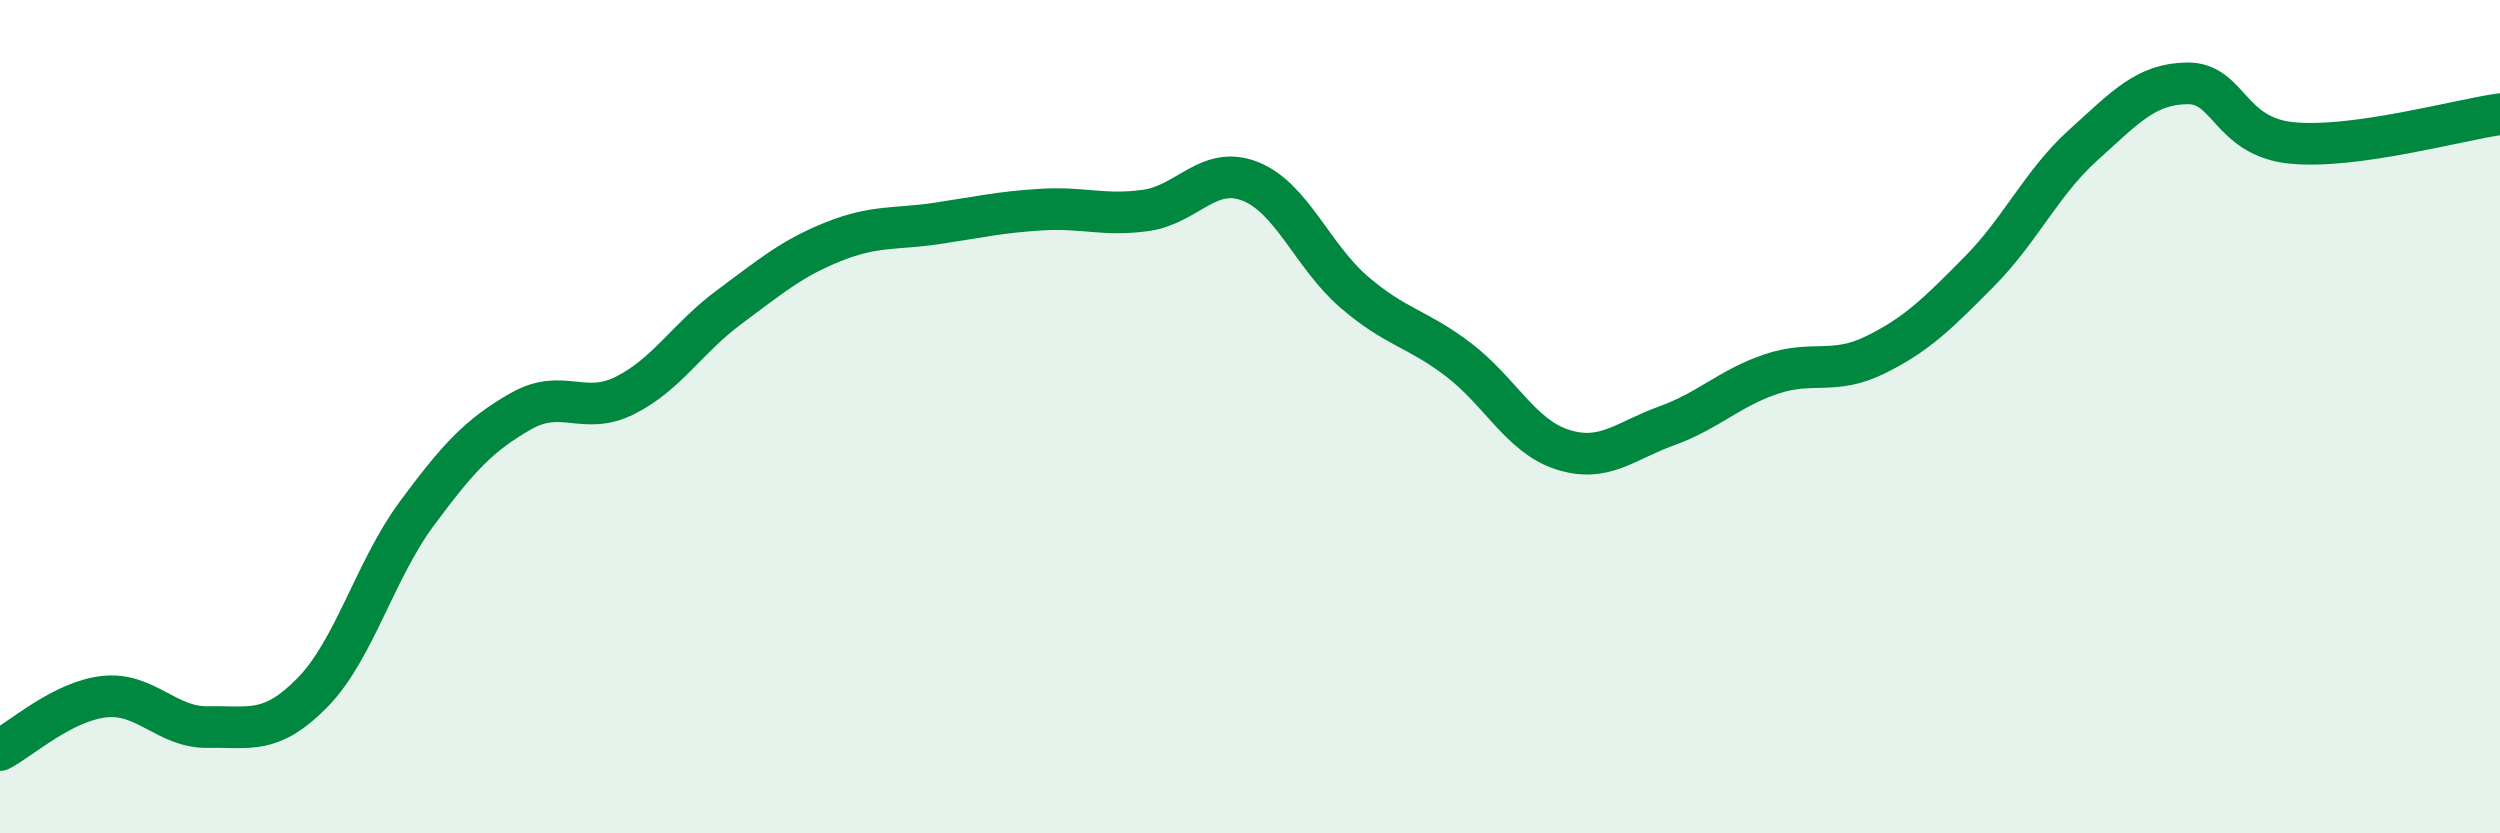
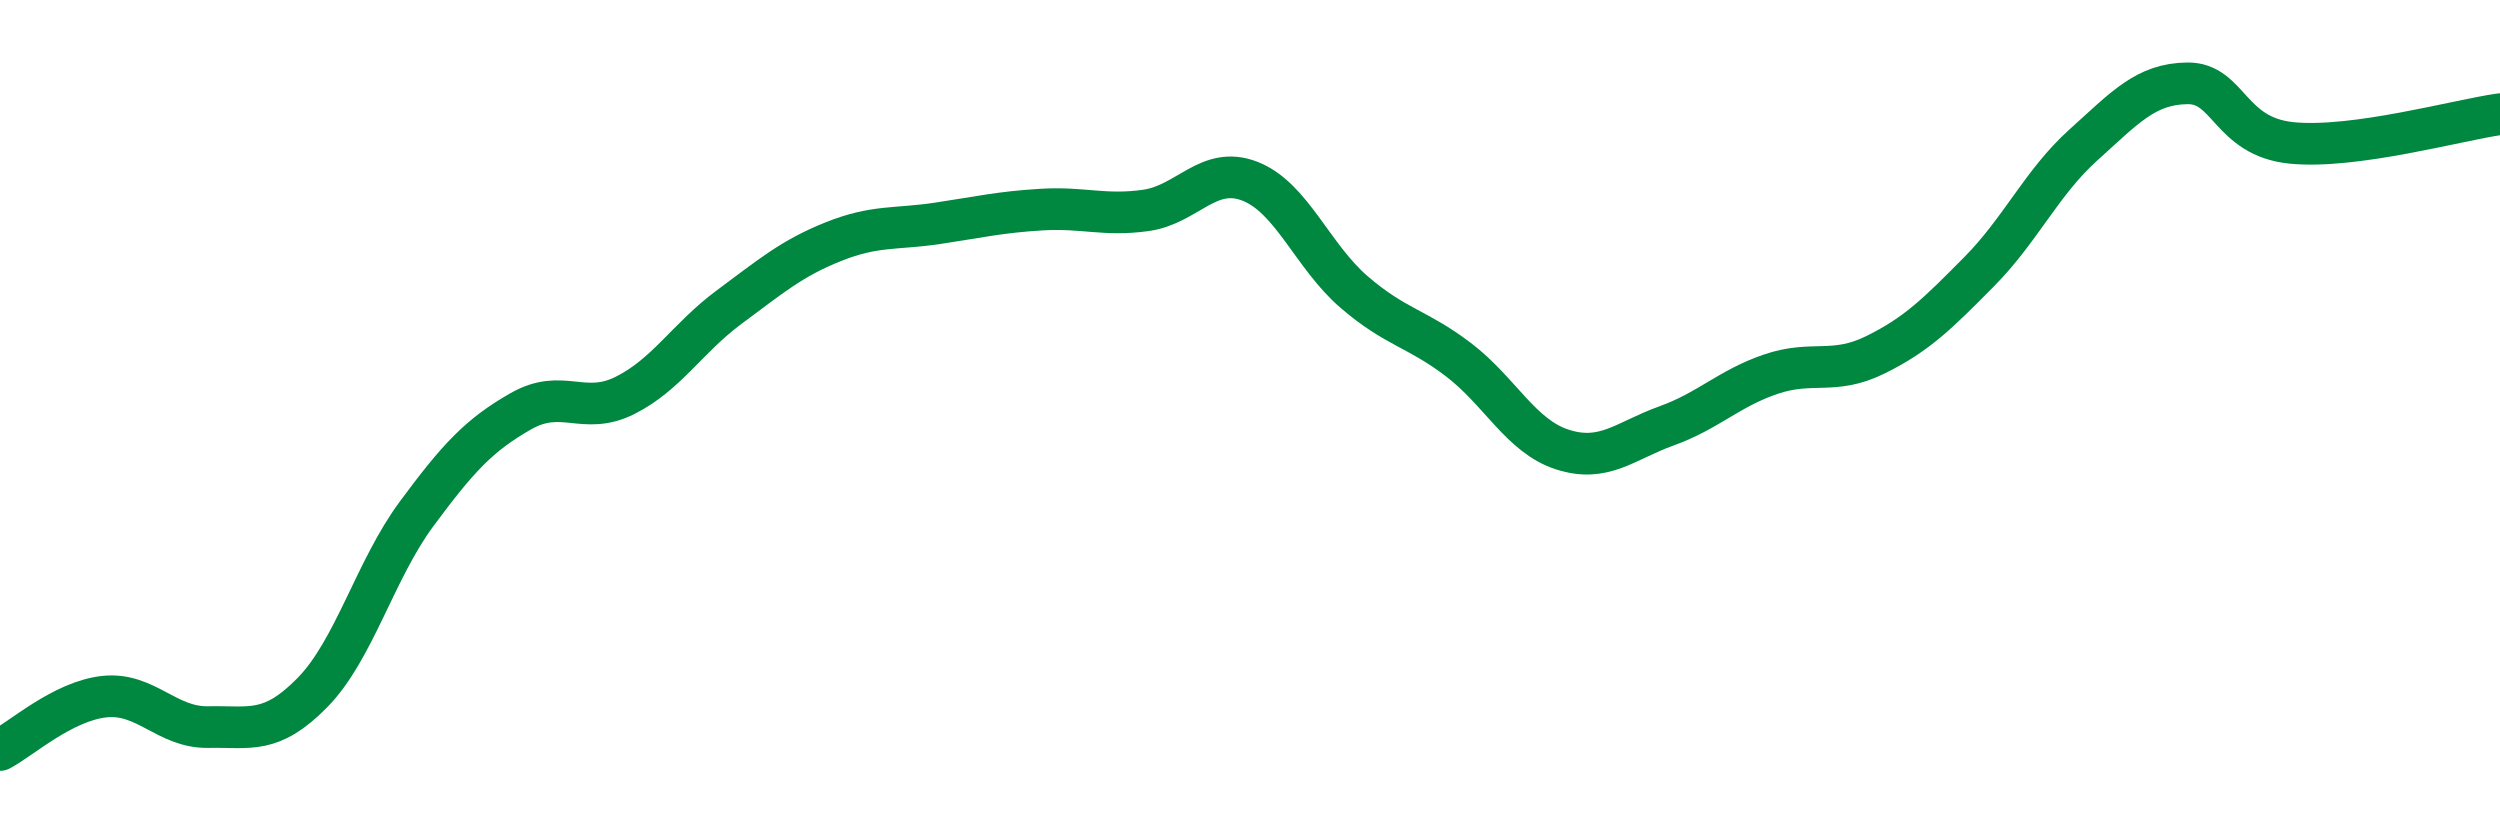
<svg xmlns="http://www.w3.org/2000/svg" width="60" height="20" viewBox="0 0 60 20">
-   <path d="M 0,18 C 0.5,17.74 1.5,16.83 2.5,16.72 C 3.5,16.61 4,17.47 5,17.45 C 6,17.43 6.5,17.64 7.5,16.62 C 8.5,15.6 9,13.68 10,12.33 C 11,10.98 11.5,10.44 12.5,9.87 C 13.5,9.3 14,9.99 15,9.49 C 16,8.99 16.5,8.11 17.5,7.37 C 18.5,6.63 19,6.2 20,5.8 C 21,5.4 21.5,5.51 22.5,5.36 C 23.5,5.21 24,5.09 25,5.03 C 26,4.97 26.5,5.19 27.5,5.05 C 28.5,4.91 29,3.96 30,4.35 C 31,4.74 31.5,6.15 32.5,7.01 C 33.5,7.87 34,7.87 35,8.63 C 36,9.39 36.5,10.47 37.5,10.79 C 38.5,11.11 39,10.58 40,10.22 C 41,9.86 41.5,9.32 42.5,8.98 C 43.5,8.64 44,9.01 45,8.52 C 46,8.03 46.5,7.53 47.5,6.52 C 48.5,5.51 49,4.38 50,3.48 C 51,2.58 51.5,2.01 52.5,2 C 53.5,1.99 53.5,3.28 55,3.43 C 56.5,3.58 59,2.88 60,2.74L60 20L0 20Z" fill="#008740" opacity="0.1" stroke-linecap="round" stroke-linejoin="round" />
  <path d="M 0,18 C 0.5,17.74 1.5,16.83 2.5,16.72 C 3.5,16.61 4,17.47 5,17.45 C 6,17.43 6.5,17.64 7.5,16.62 C 8.5,15.6 9,13.68 10,12.33 C 11,10.98 11.5,10.44 12.5,9.87 C 13.5,9.3 14,9.99 15,9.49 C 16,8.99 16.5,8.11 17.5,7.37 C 18.5,6.63 19,6.2 20,5.8 C 21,5.4 21.5,5.51 22.5,5.36 C 23.5,5.21 24,5.09 25,5.03 C 26,4.97 26.5,5.19 27.5,5.05 C 28.5,4.91 29,3.96 30,4.35 C 31,4.74 31.5,6.15 32.5,7.01 C 33.5,7.87 34,7.87 35,8.63 C 36,9.39 36.5,10.47 37.5,10.79 C 38.5,11.11 39,10.58 40,10.22 C 41,9.86 41.5,9.32 42.5,8.98 C 43.5,8.64 44,9.01 45,8.52 C 46,8.03 46.5,7.53 47.5,6.52 C 48.5,5.51 49,4.38 50,3.48 C 51,2.58 51.5,2.01 52.5,2 C 53.5,1.99 53.5,3.28 55,3.43 C 56.5,3.58 59,2.88 60,2.74" stroke="#008740" stroke-width="1" fill="none" stroke-linecap="round" stroke-linejoin="round" />
</svg>